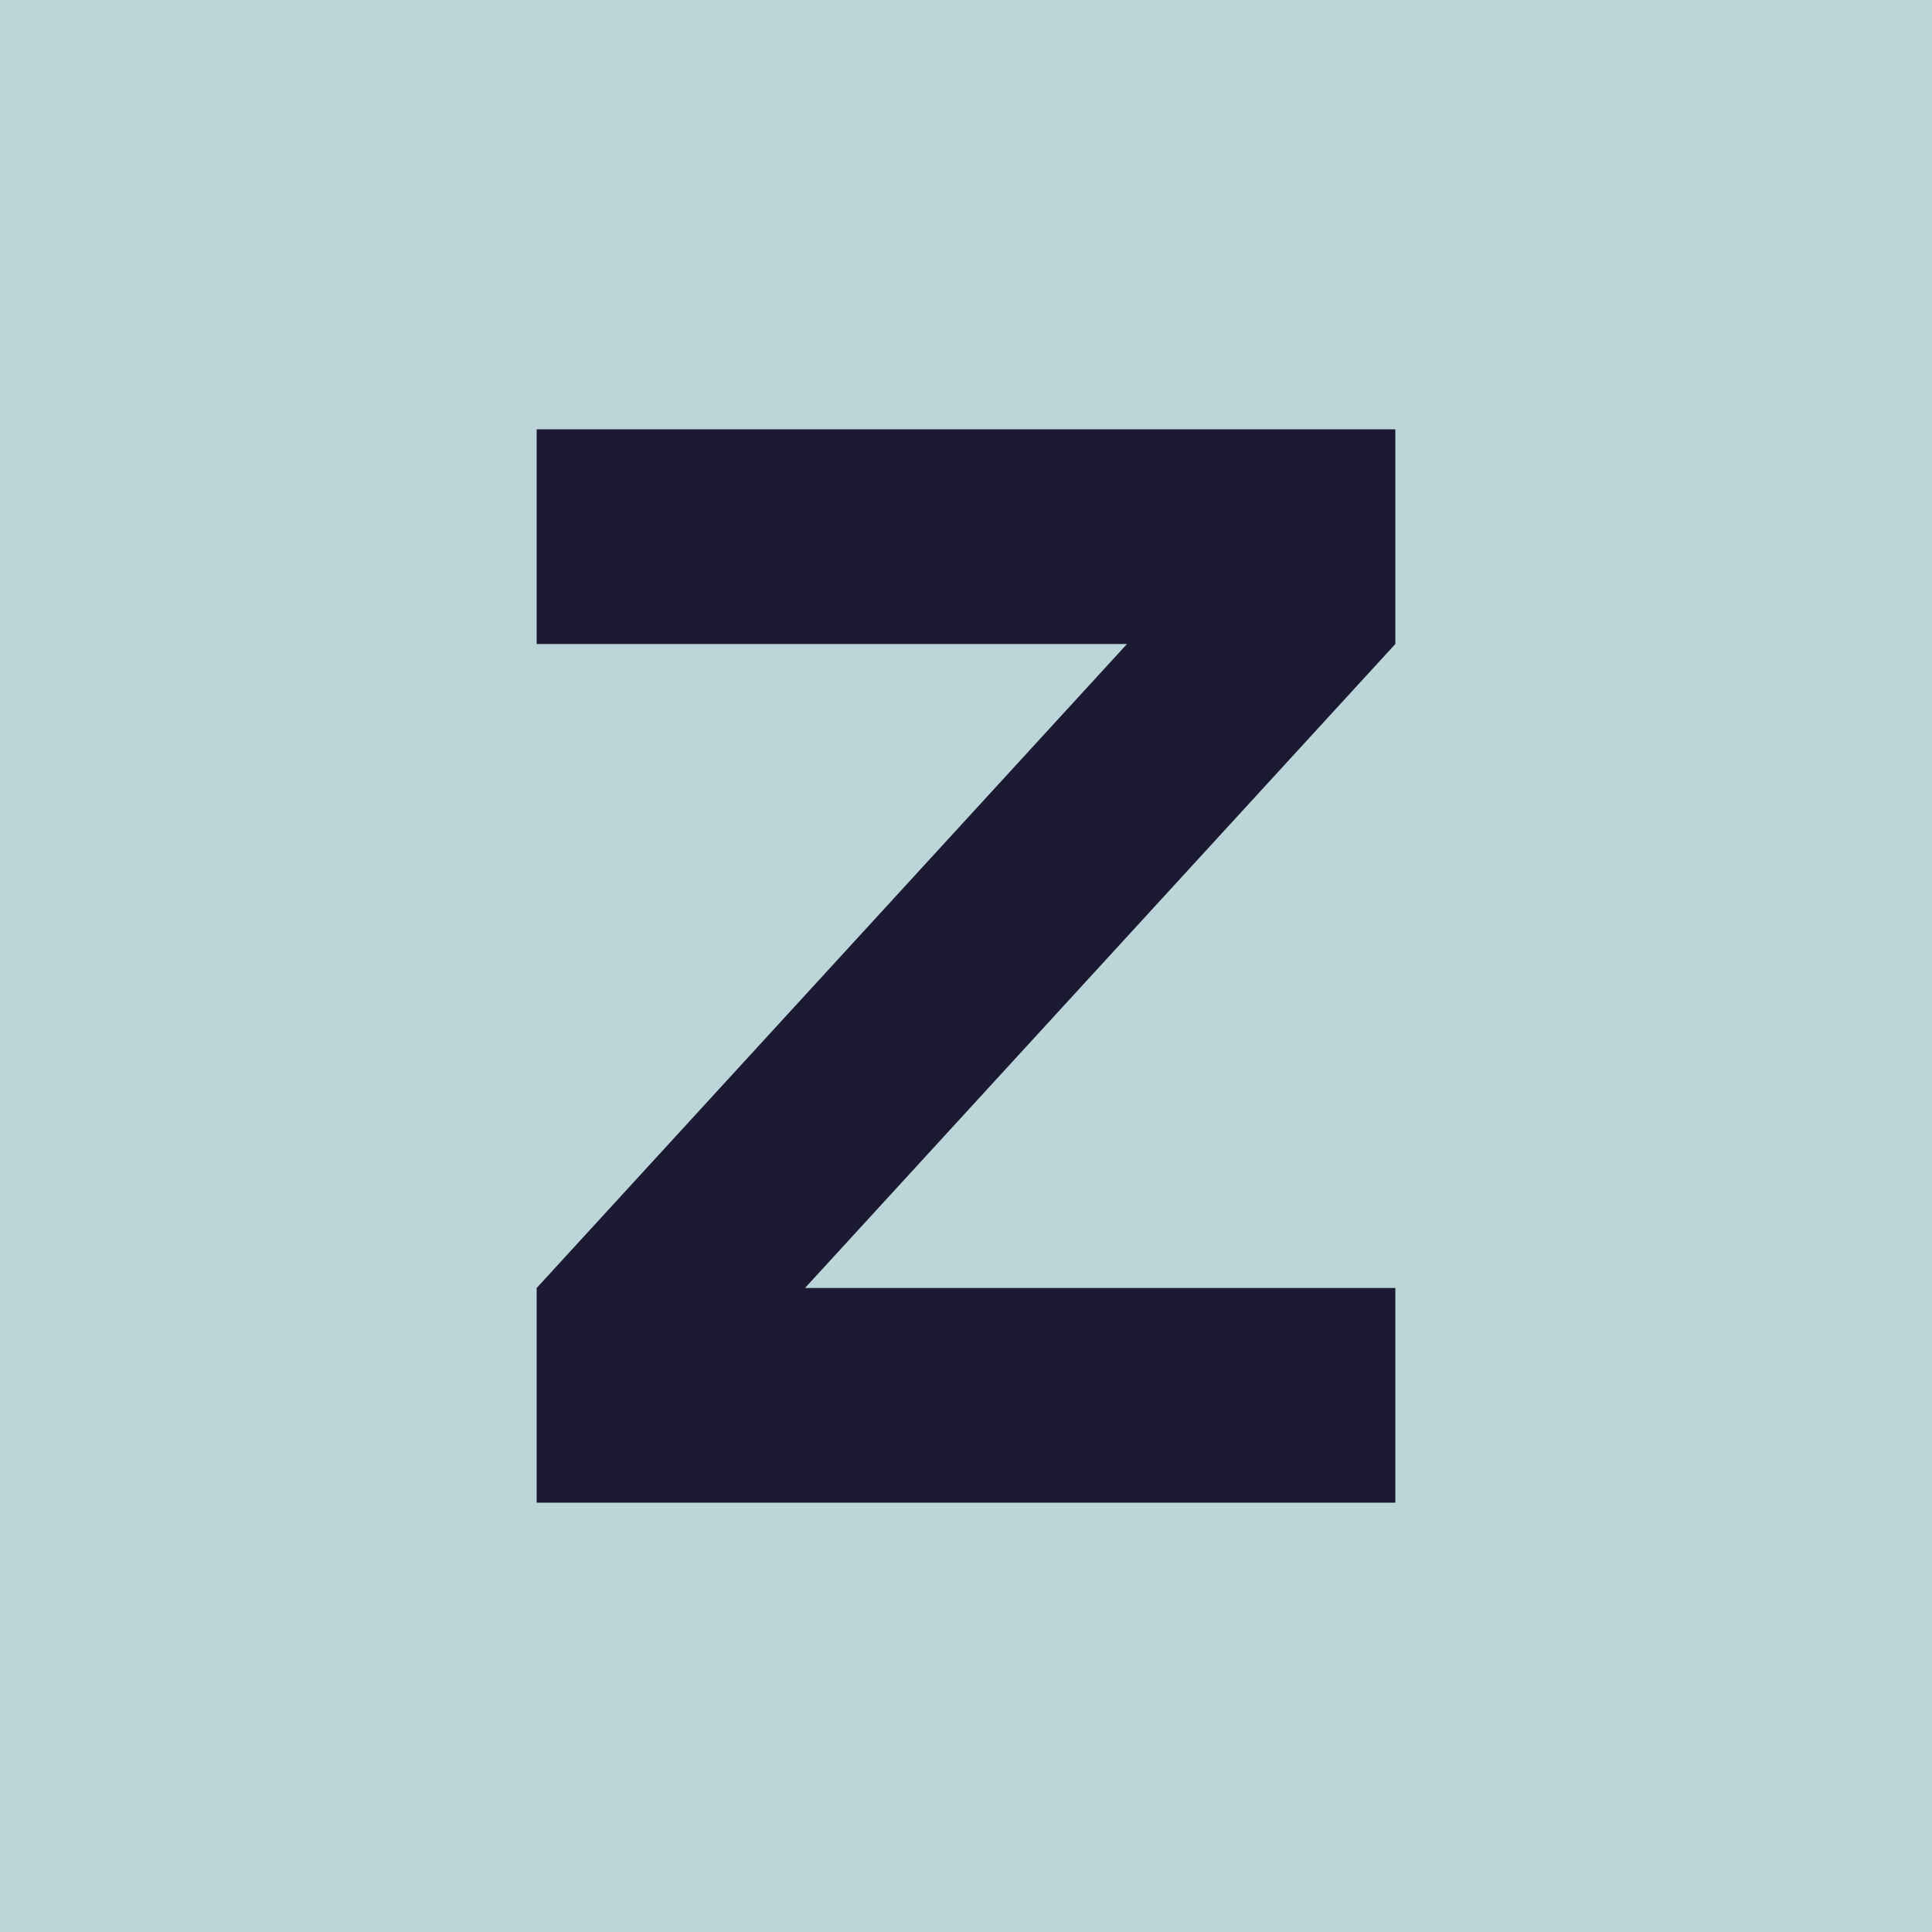
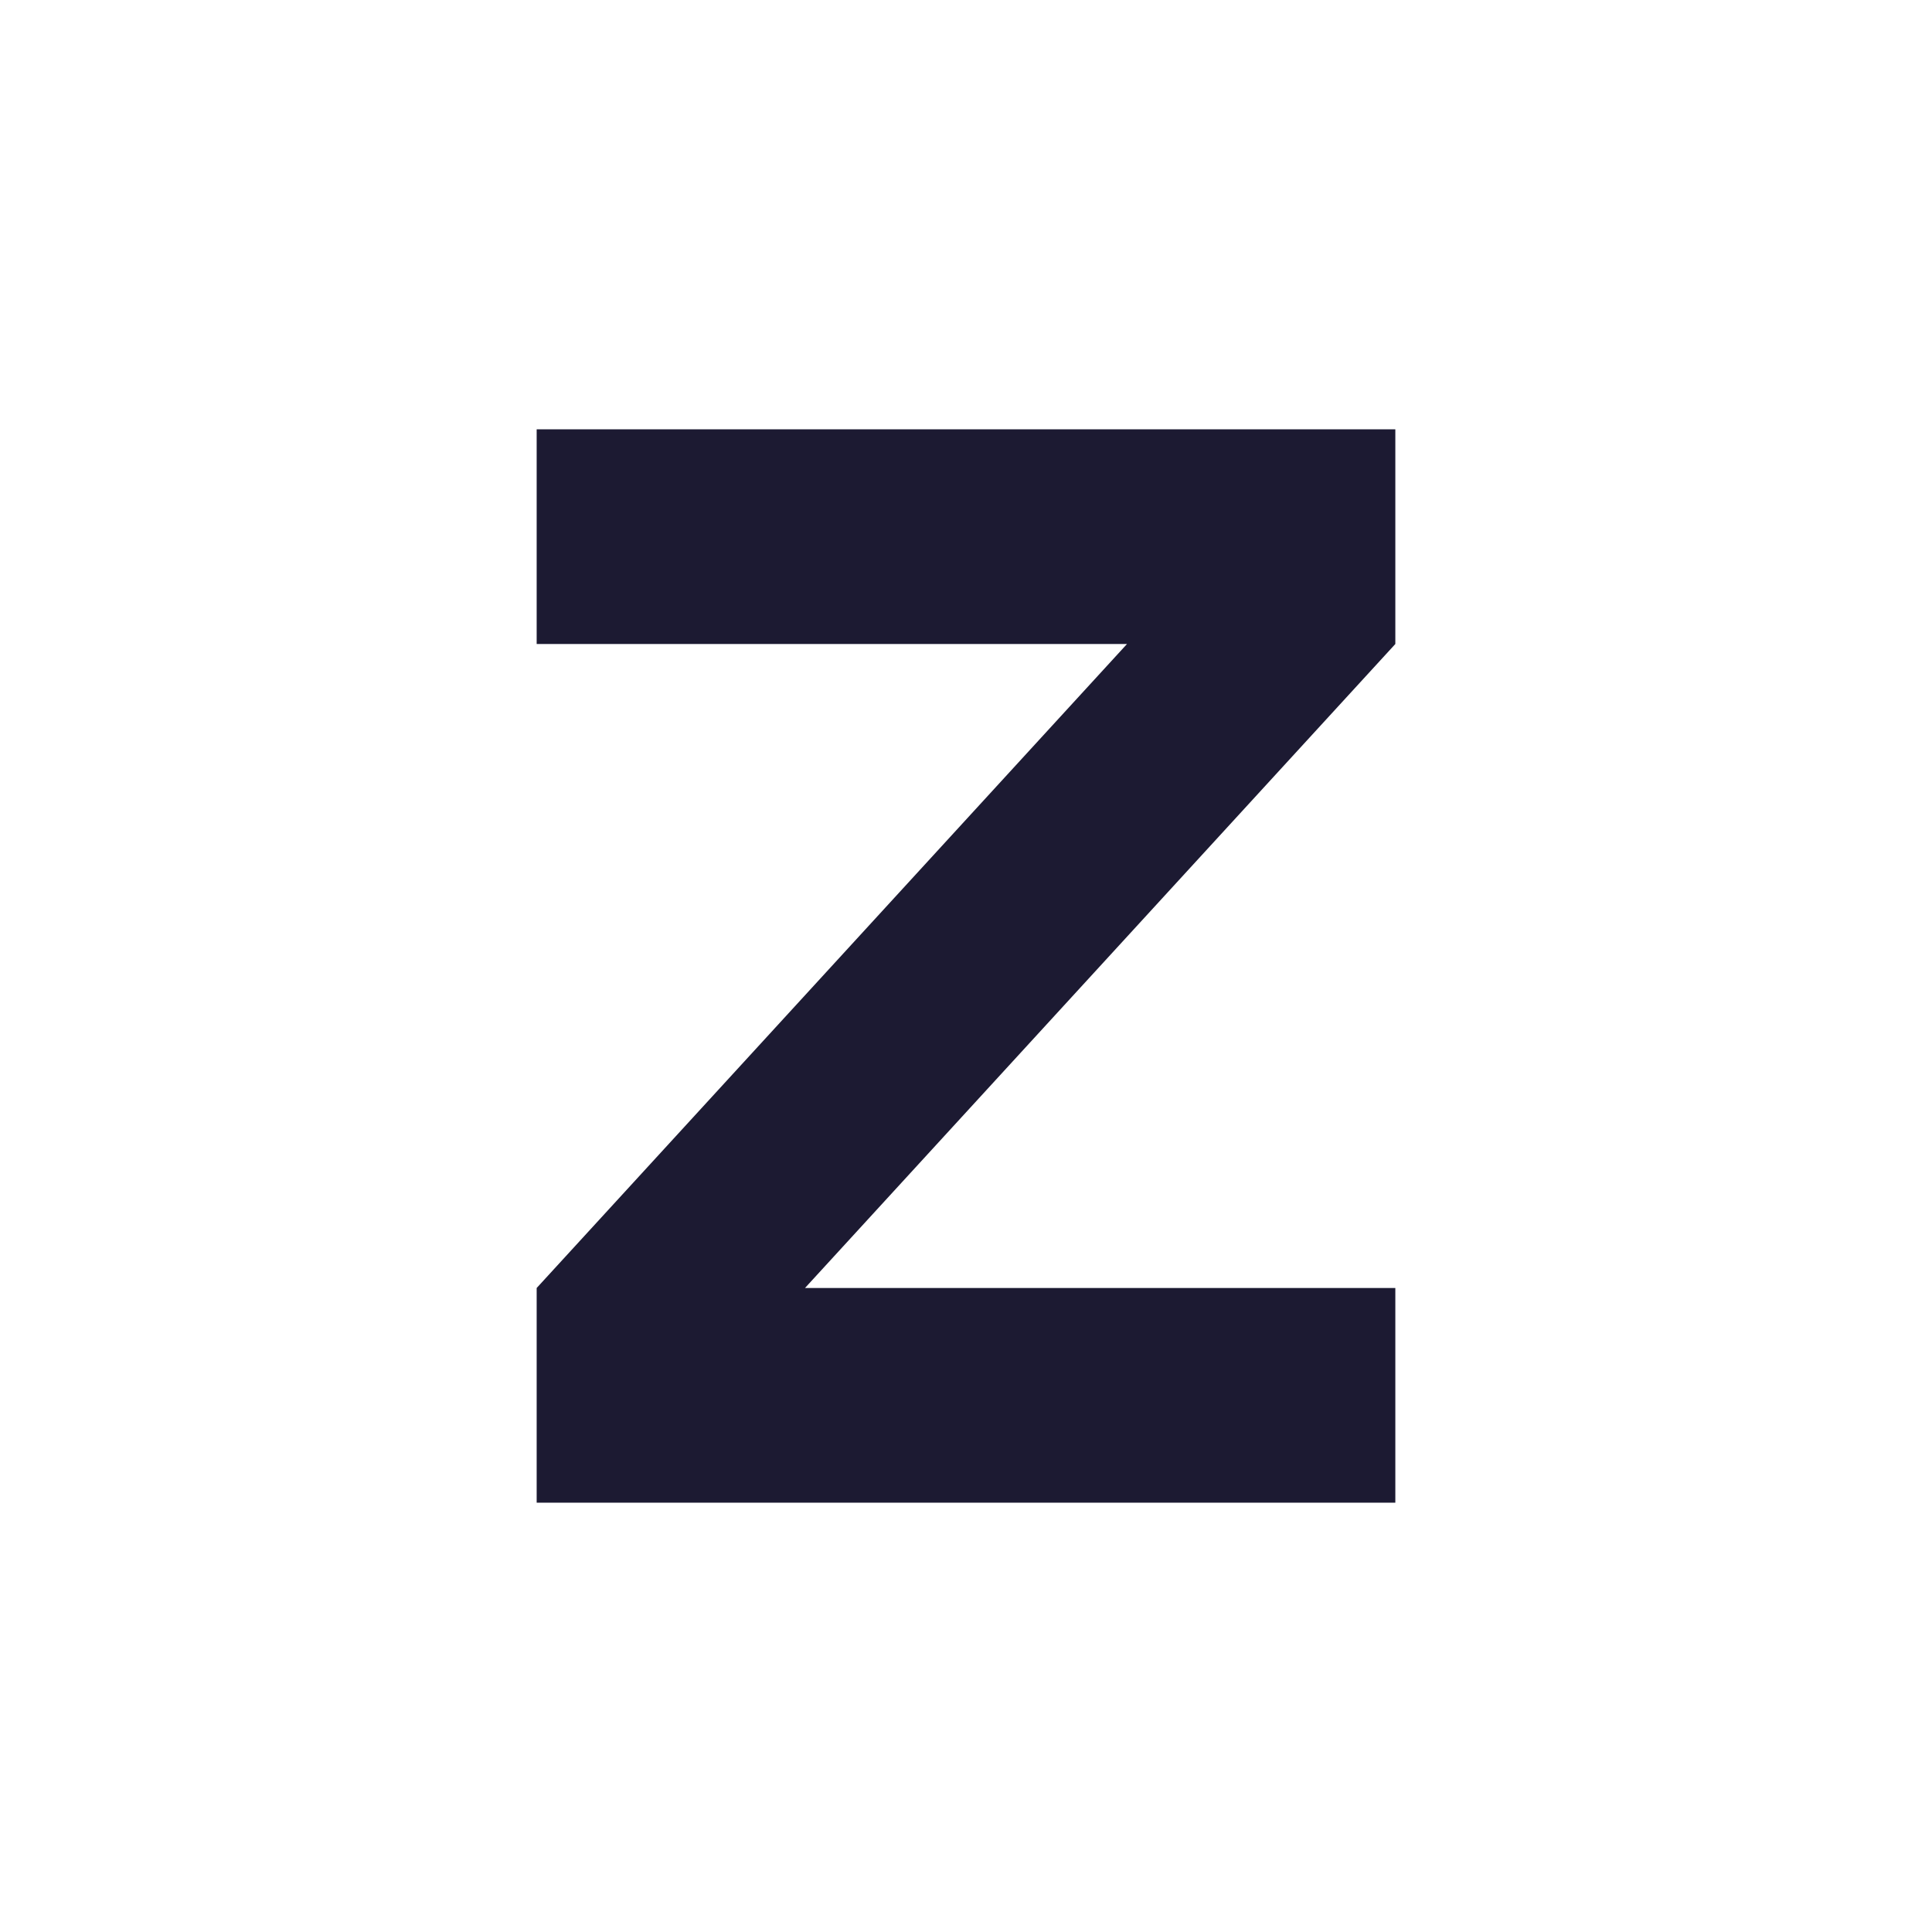
<svg xmlns="http://www.w3.org/2000/svg" width="18" height="18" viewBox="0 0 18 18">
-   <path fill="#BCD5D9" d="M0 0h18v18H0z" />
  <path d="M5 4h8v2l-5.5 6H13v2H5v-2l5.5-6H5V4Z" fill="#1C1A32" />
</svg>